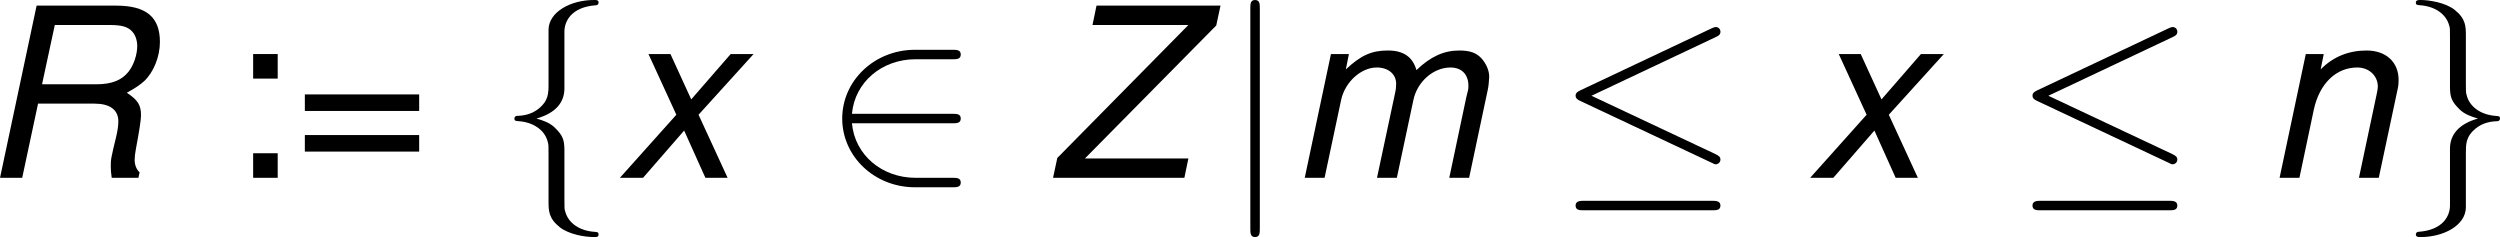
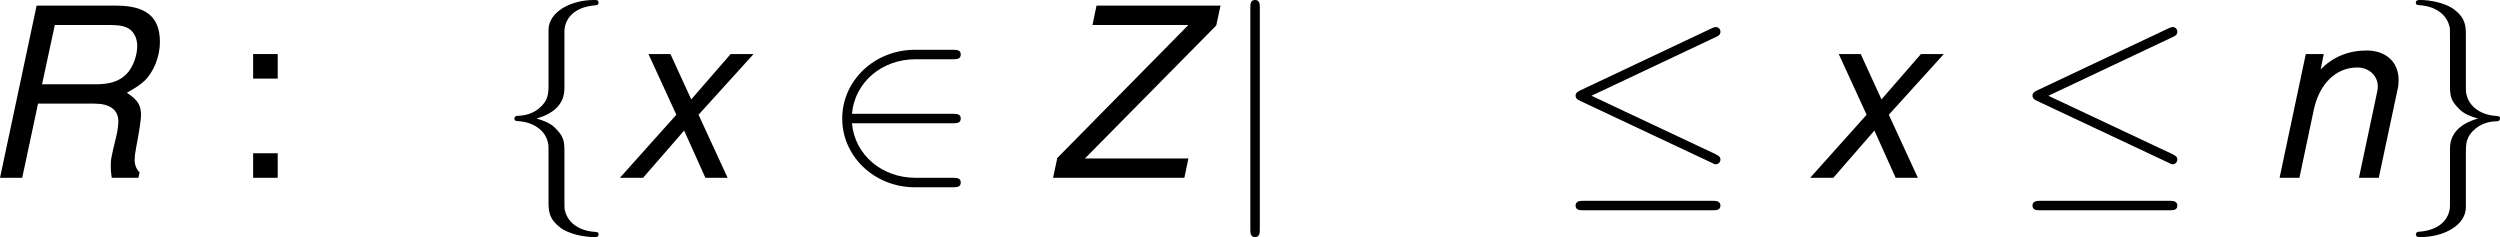
<svg xmlns="http://www.w3.org/2000/svg" xmlns:xlink="http://www.w3.org/1999/xlink" version="1.1" width="129.997pt" height="12.327pt" viewBox="-.304 -.257 129.997 12.327">
  <defs>
    <path id="g2-20" d="M7.364-6.48C7.484-6.535 7.571-6.589 7.571-6.72C7.571-6.84 7.484-6.938 7.353-6.938C7.298-6.938 7.2-6.895 7.156-6.873L1.124-4.025C.938-3.938 .905-3.862 .905-3.775C.905-3.676 .971-3.6 1.124-3.535L7.156-.698C7.298-.622 7.32-.622 7.353-.622C7.473-.622 7.571-.72 7.571-.84C7.571-.938 7.527-1.004 7.342-1.091L1.636-3.775L7.364-6.48ZM7.189 1.495C7.375 1.495 7.571 1.495 7.571 1.276S7.342 1.058 7.178 1.058H1.298C1.135 1.058 .905 1.058 .905 1.276S1.102 1.495 1.287 1.495H7.189Z" />
    <path id="g2-50" d="M5.978-2.509C6.164-2.509 6.36-2.509 6.36-2.727S6.164-2.945 5.978-2.945H1.353C1.484-4.407 2.738-5.455 4.276-5.455H5.978C6.164-5.455 6.36-5.455 6.36-5.673S6.164-5.891 5.978-5.891H4.255C2.389-5.891 .905-4.473 .905-2.727S2.389 .436 4.255 .436H5.978C6.164 .436 6.36 .436 6.36 .218S6.164 0 5.978 0H4.276C2.738 0 1.484-1.047 1.353-2.509H5.978Z" />
    <path id="g2-102" d="M3.087-6.731C3.087-7.167 3.371-7.865 4.56-7.942C4.615-7.953 4.658-7.996 4.658-8.062C4.658-8.182 4.571-8.182 4.451-8.182C3.36-8.182 2.367-7.625 2.356-6.818V-4.331C2.356-3.905 2.356-3.556 1.92-3.196C1.538-2.88 1.124-2.858 .884-2.847C.829-2.836 .785-2.793 .785-2.727C.785-2.618 .851-2.618 .96-2.607C1.68-2.564 2.204-2.171 2.324-1.636C2.356-1.516 2.356-1.495 2.356-1.102V1.058C2.356 1.516 2.356 1.865 2.88 2.28C3.305 2.607 4.025 2.727 4.451 2.727C4.571 2.727 4.658 2.727 4.658 2.607C4.658 2.498 4.593 2.498 4.484 2.487C3.796 2.444 3.262 2.095 3.12 1.538C3.087 1.44 3.087 1.418 3.087 1.025V-1.265C3.087-1.767 3-1.953 2.651-2.302C2.422-2.531 2.105-2.64 1.8-2.727C2.695-2.978 3.087-3.48 3.087-4.113V-6.731Z" />
    <path id="g2-103" d="M2.356 1.276C2.356 1.713 2.073 2.411 .884 2.487C.829 2.498 .785 2.542 .785 2.607C.785 2.727 .905 2.727 1.004 2.727C2.062 2.727 3.076 2.193 3.087 1.364V-1.124C3.087-1.549 3.087-1.898 3.524-2.258C3.905-2.575 4.32-2.596 4.56-2.607C4.615-2.618 4.658-2.662 4.658-2.727C4.658-2.836 4.593-2.836 4.484-2.847C3.764-2.891 3.24-3.284 3.12-3.818C3.087-3.938 3.087-3.96 3.087-4.353V-6.513C3.087-6.971 3.087-7.32 2.564-7.735C2.127-8.073 1.375-8.182 1.004-8.182C.905-8.182 .785-8.182 .785-8.062C.785-7.953 .851-7.953 .96-7.942C1.647-7.898 2.182-7.549 2.324-6.993C2.356-6.895 2.356-6.873 2.356-6.48V-4.189C2.356-3.687 2.444-3.502 2.793-3.153C3.022-2.924 3.338-2.815 3.644-2.727C2.749-2.476 2.356-1.975 2.356-1.342V1.276Z" />
    <path id="g2-106" d="M1.735-7.789C1.735-7.985 1.735-8.182 1.516-8.182S1.298-7.985 1.298-7.789V2.335C1.298 2.531 1.298 2.727 1.516 2.727S1.735 2.531 1.735 2.335V-7.789Z" />
    <path id="g4-58" d="M2.326-1.13H1.196V0H2.326V-1.13ZM2.326-5.695H1.196V-4.565H2.326V-5.695Z" />
-     <path id="g4-61" d="M5.804-3.837H.543V-3.076H5.804V-3.837ZM5.804-1.967H.543V-1.206H5.804V-1.967Z" />
    <path id="g1-82" d="M2.761-3.413H5.358C6.065-3.413 6.456-3.13 6.456-2.598C6.456-2.413 6.423-2.185 6.369-1.945C6.108-.859 6.108-.859 6.108-.511C6.108-.348 6.119-.228 6.151 0H7.38L7.434-.25C7.293-.38 7.206-.587 7.206-.826C7.206-.956 7.227-1.141 7.271-1.369C7.412-2.108 7.499-2.674 7.499-2.869C7.499-3.347 7.358-3.576 6.847-3.913C7.271-4.152 7.445-4.271 7.64-4.445C8.075-4.847 8.369-5.575 8.369-6.249C8.369-7.401 7.738-7.923 6.347-7.923H2.695L1.011 0H2.032L2.761-3.413ZM2.945-4.304L3.532-7.032H6.032C6.608-7.032 6.891-6.956 7.097-6.727C7.238-6.575 7.325-6.325 7.325-6.065C7.325-5.662 7.162-5.184 6.923-4.88C6.608-4.489 6.151-4.304 5.456-4.304H2.945Z" />
    <path id="g1-90" d="M8.01-7.923H2.304L2.119-7.032H6.532L.5-.913L.304 0H6.347L6.532-.891H1.772L7.814-7.01L8.01-7.923Z" />
-     <path id="g1-109" d="M1.978-5.695L.772 0H1.685L2.445-3.576C2.619-4.402 3.358-5.076 4.086-5.076C4.619-5.076 4.978-4.771 4.978-4.326C4.978-4.206 4.967-4.065 4.934-3.923L4.097 0H5.01L5.771-3.576C5.945-4.423 6.695-5.076 7.477-5.076C7.988-5.076 8.303-4.76 8.303-4.239C8.303-4.076 8.303-4.076 8.206-3.706L7.423 0H8.336L9.195-4.054C9.227-4.173 9.26-4.532 9.26-4.652C9.26-4.934 9.129-5.239 8.912-5.489C8.673-5.749 8.379-5.858 7.88-5.858C7.173-5.858 6.554-5.575 5.912-4.956C5.738-5.565 5.315-5.858 4.597-5.858C3.858-5.858 3.358-5.641 2.663-4.989L2.804-5.695H1.978Z" />
    <path id="g1-110" d="M1.967-5.695L.761 0H1.674L2.337-3.141C2.598-4.336 3.358-5.076 4.336-5.076C4.88-5.076 5.282-4.695 5.282-4.195C5.282-4.13 5.26-3.967 5.217-3.793L4.413 0H5.325L6.195-4.086C6.228-4.228 6.238-4.358 6.238-4.499C6.238-5.325 5.662-5.858 4.76-5.858C3.934-5.858 3.217-5.565 2.652-4.989L2.793-5.695H1.967Z" />
    <path id="g1-120" d="M3.804-2.902L6.336-5.695H5.282L3.467-3.608L2.511-5.695H1.5L2.782-2.902L.185 0H1.25L3.141-2.174L4.119 0H5.141L3.804-2.902Z" />
  </defs>
  <g id="page1" transform="matrix(1.13 0 0 1.13 -81.376 -68.69)">
    <use x="70.735" y="68.742" xlink:href="#g1-82" />
    <use x="82.198" y="68.742" xlink:href="#g4-58" />
    <use x="85.23" y="68.742" xlink:href="#g4-61" />
    <use x="94.631" y="68.742" xlink:href="#g2-102" />
    <use x="100.086" y="68.742" xlink:href="#g1-120" />
    <use x="109.596" y="68.742" xlink:href="#g2-50" />
    <use x="119.899" y="68.742" xlink:href="#g1-90" />
    <use x="127.983" y="68.742" xlink:href="#g2-106" />
    <use x="131.013" y="68.742" xlink:href="#g1-109" />
    <use x="143.343" y="68.742" xlink:href="#g2-20" />
    <use x="154.858" y="68.742" xlink:href="#g1-120" />
    <use x="164.368" y="68.742" xlink:href="#g2-20" />
    <use x="175.883" y="68.742" xlink:href="#g1-110" />
    <use x="182.129" y="68.742" xlink:href="#g2-103" />
  </g>
</svg>